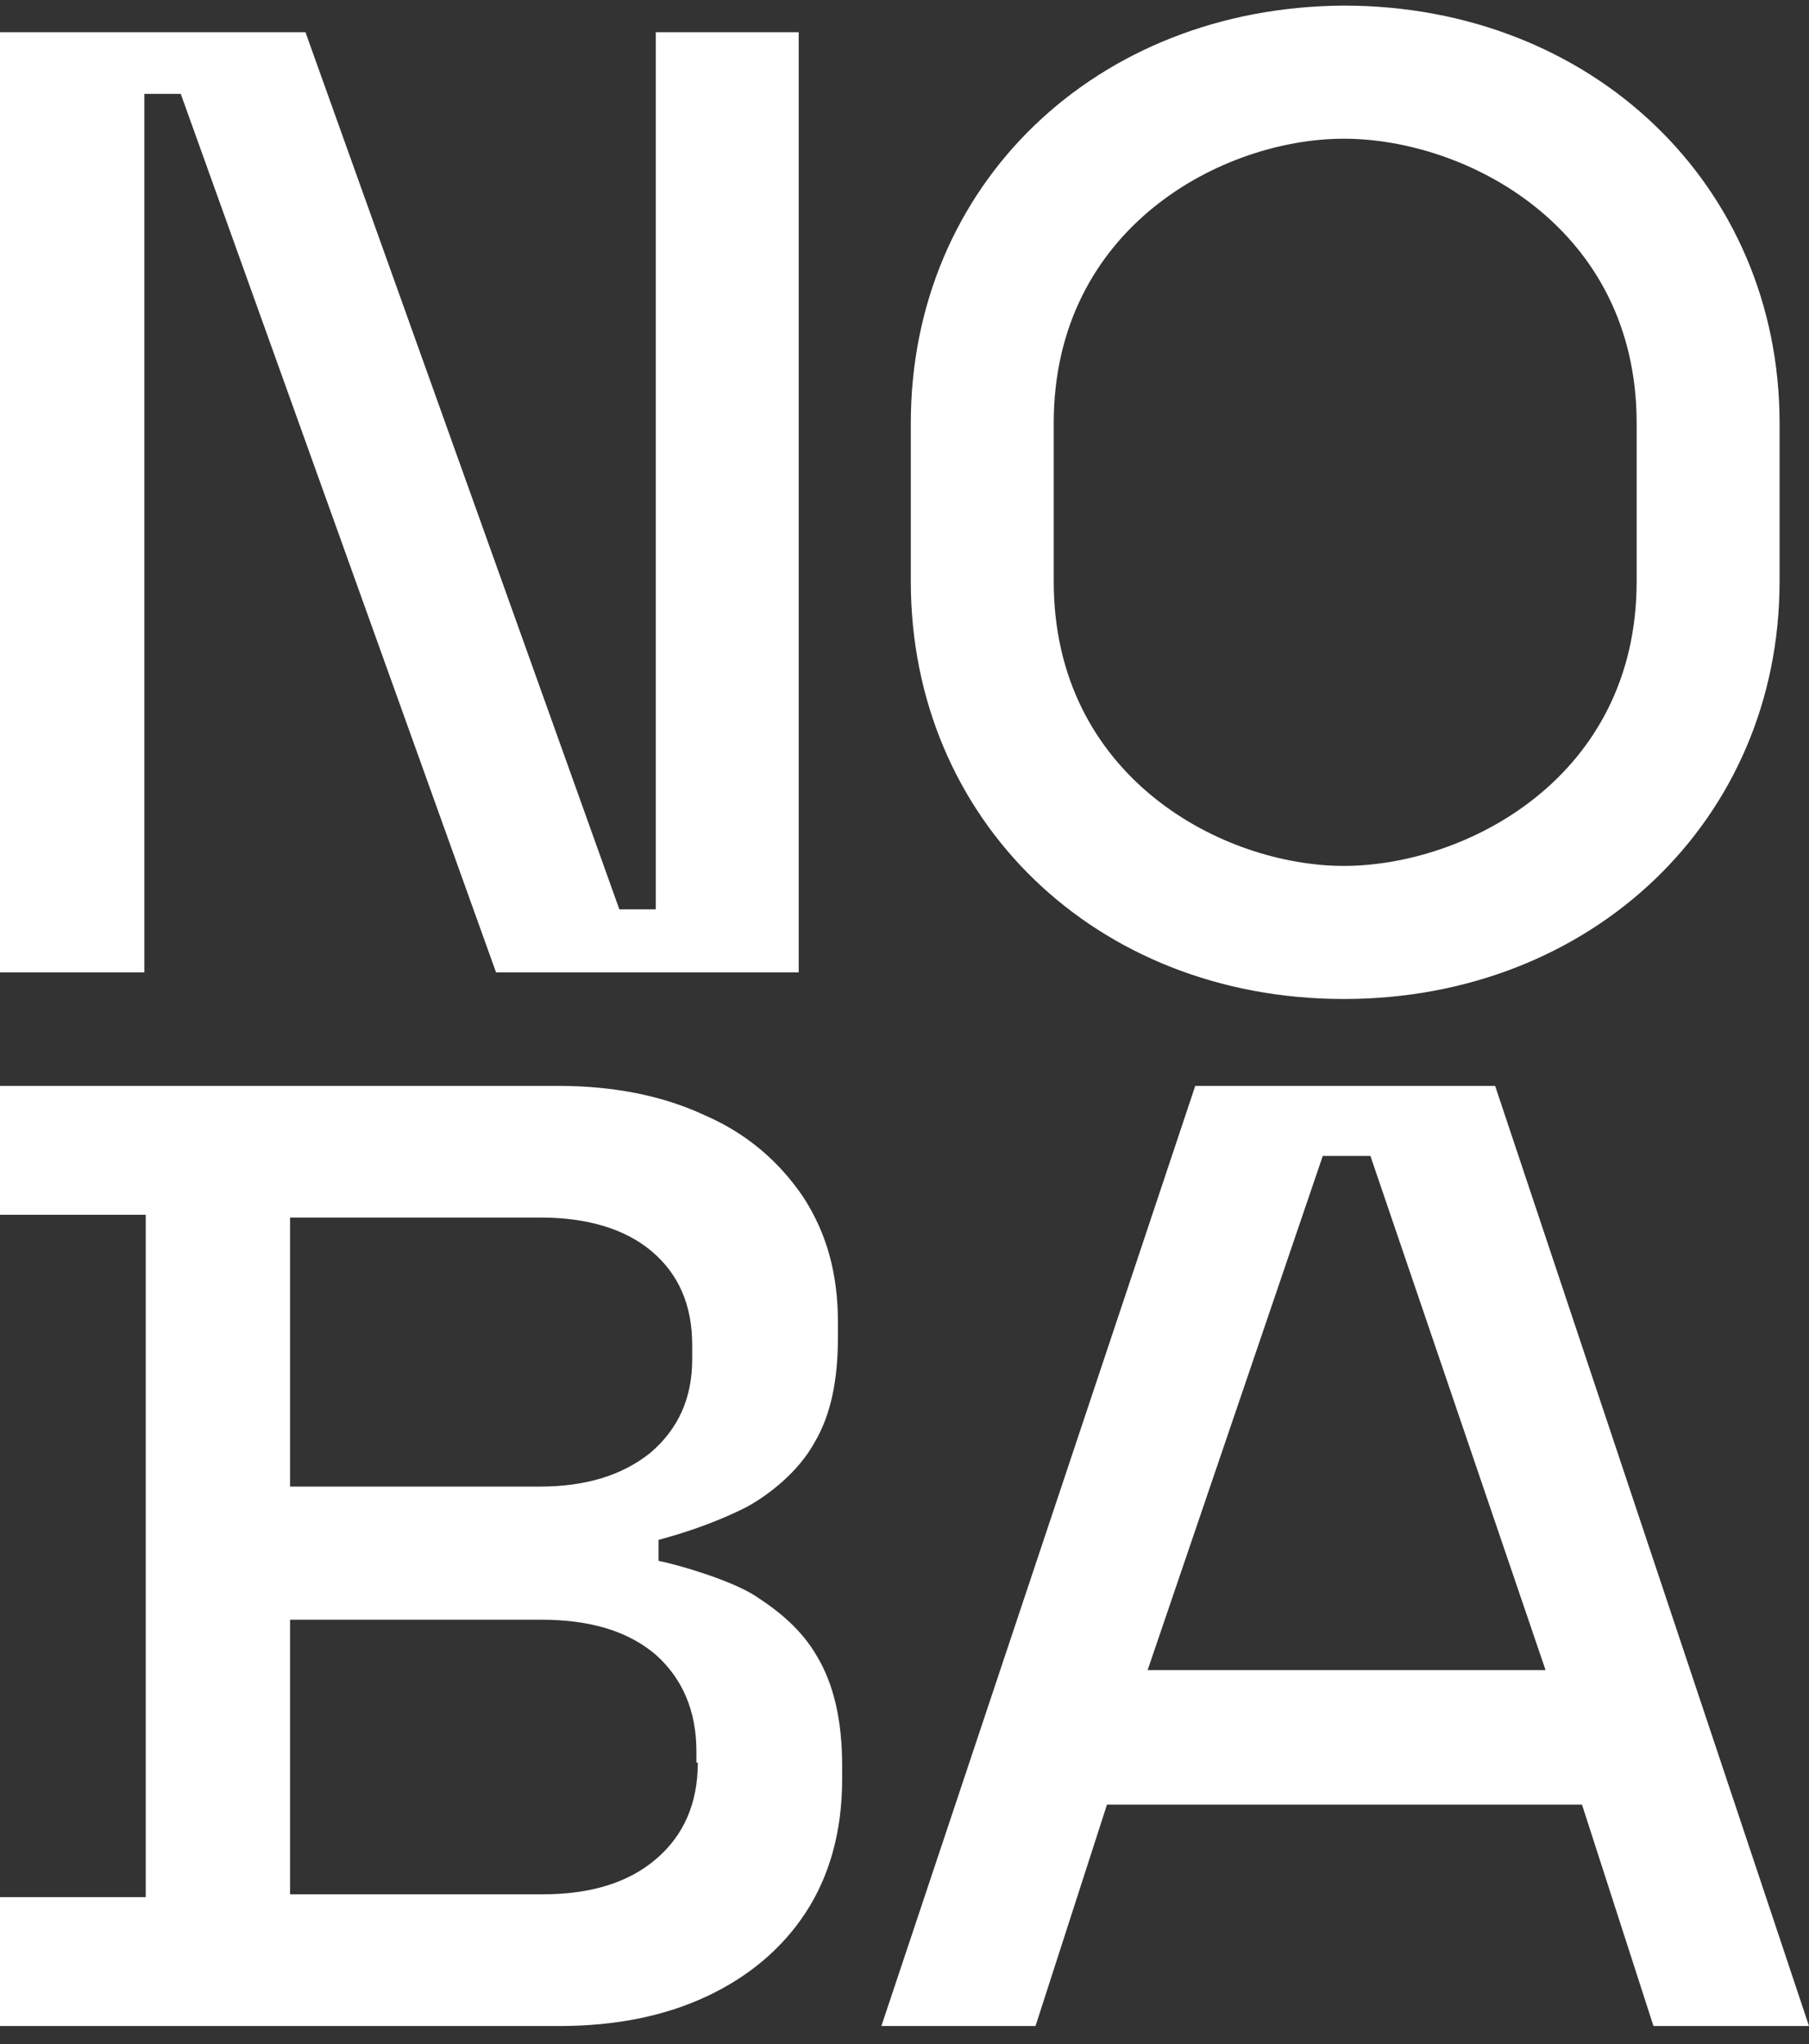
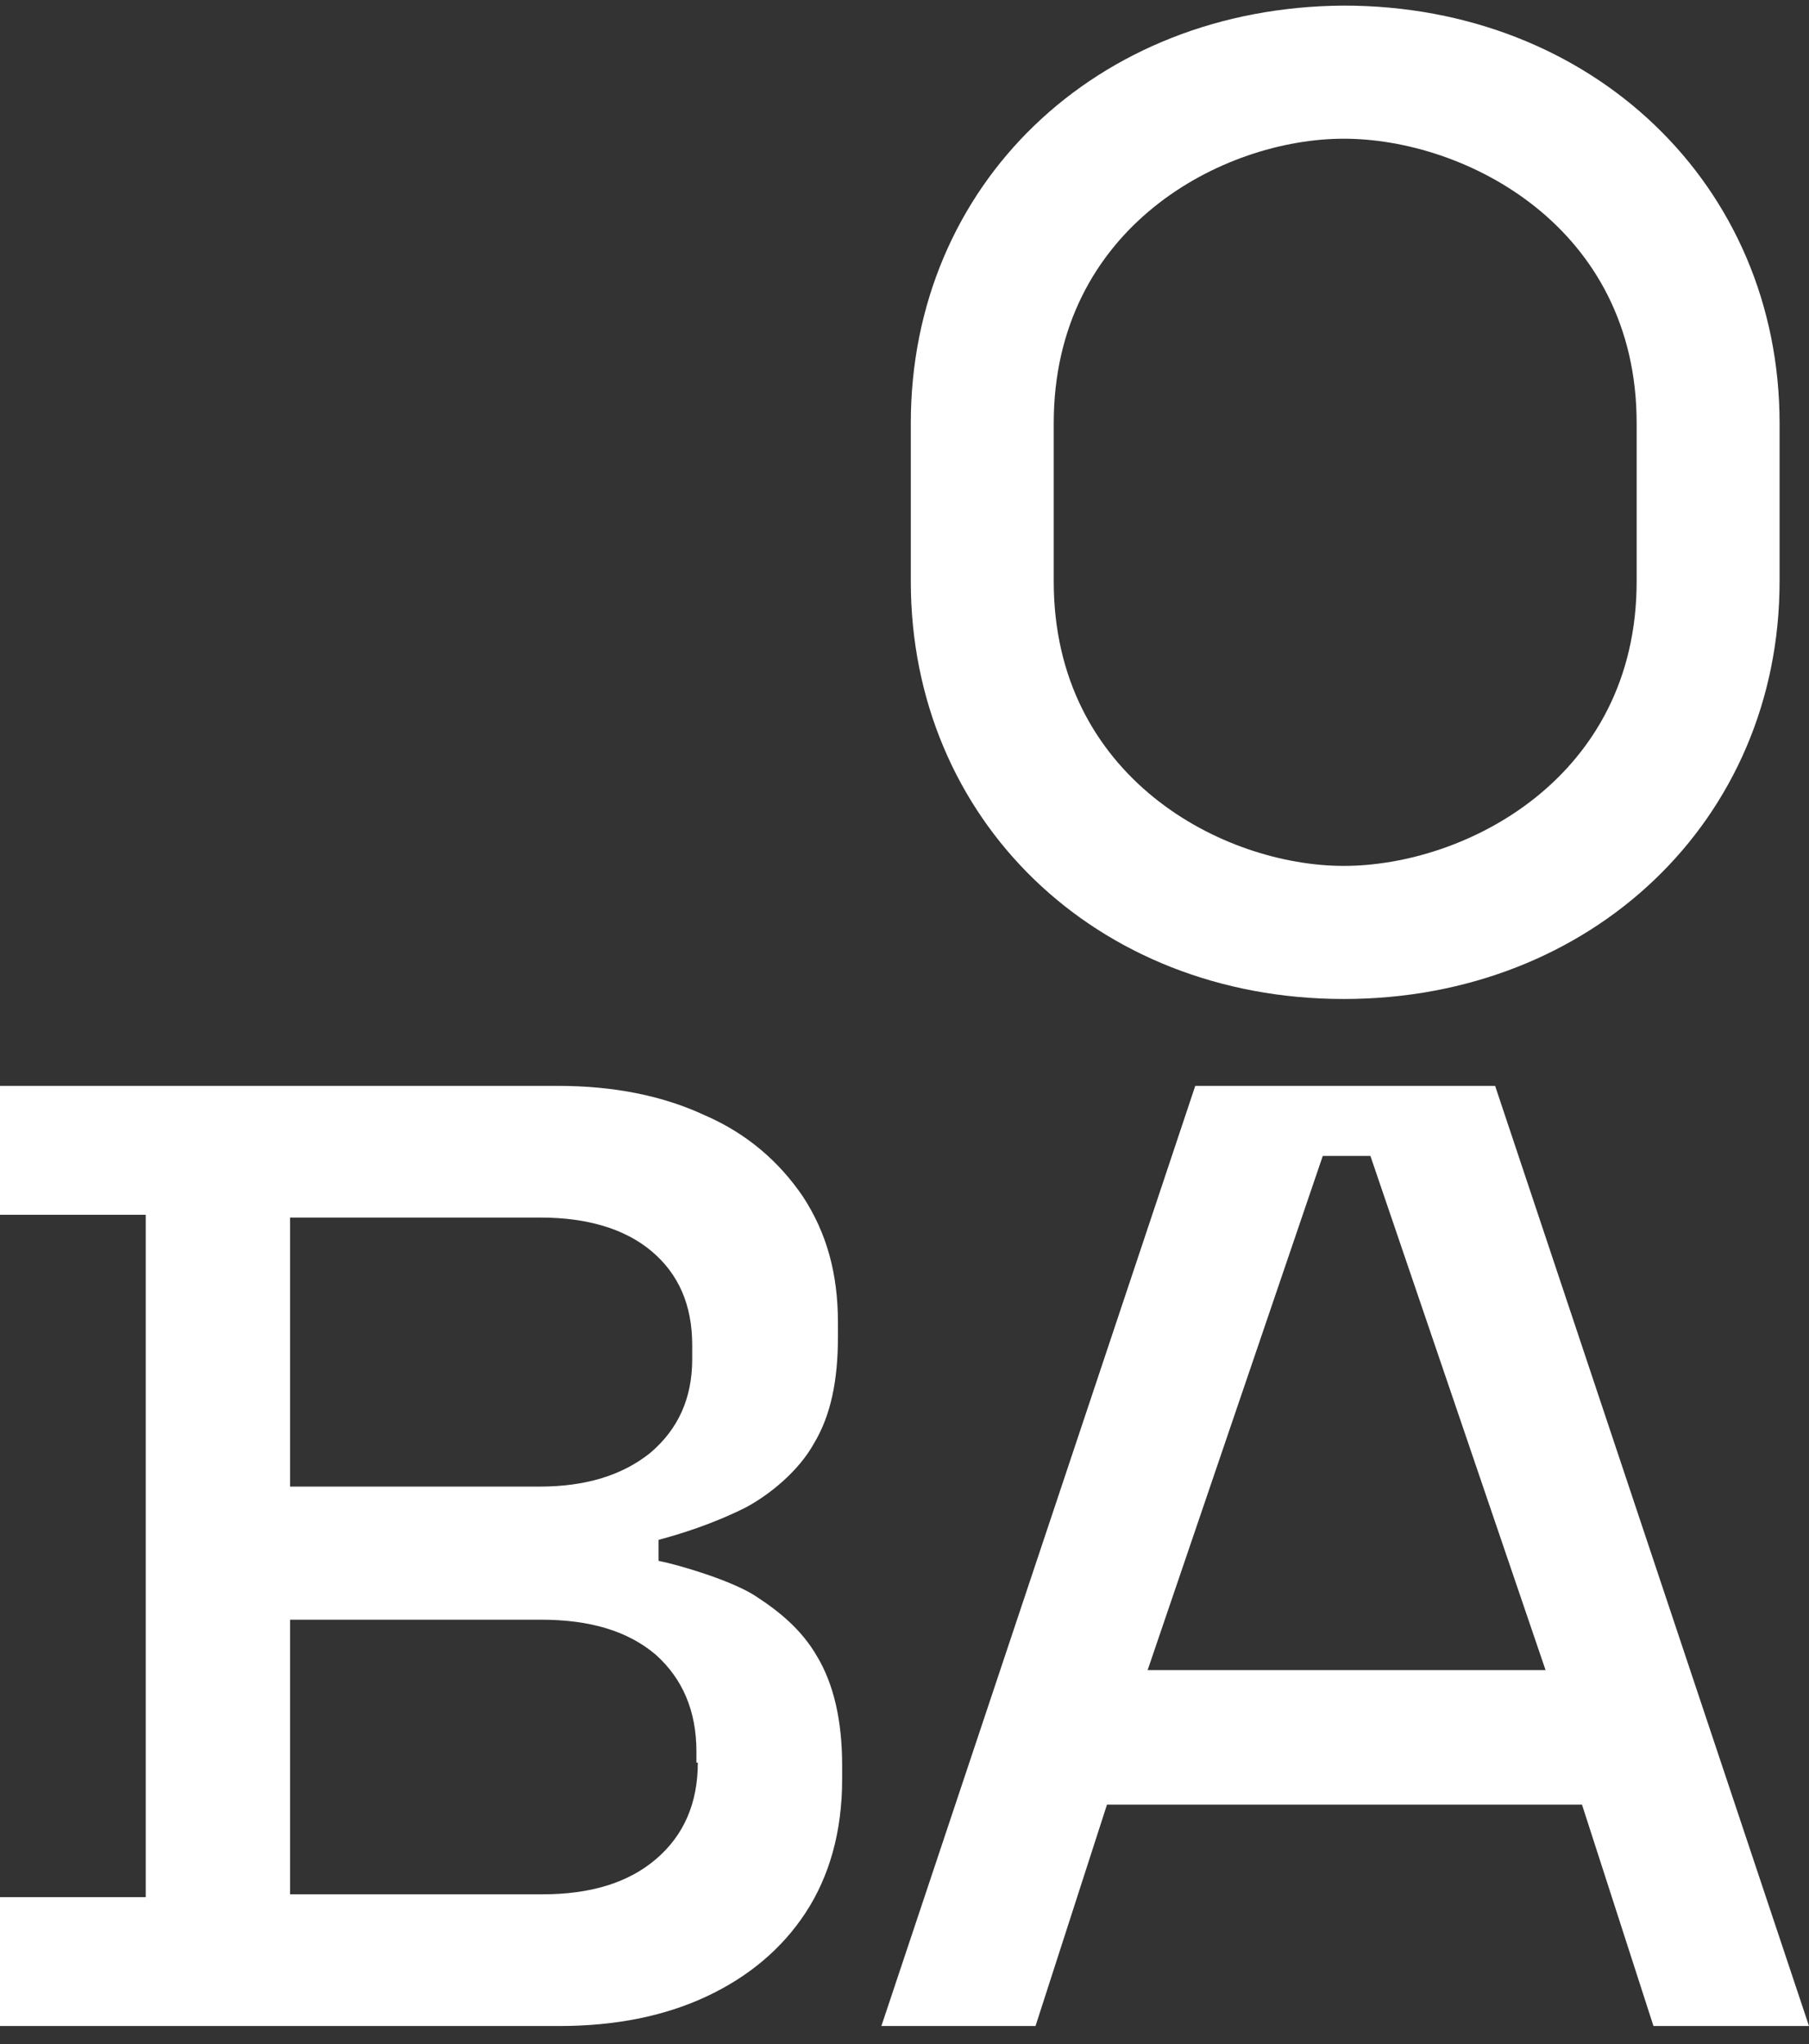
<svg xmlns="http://www.w3.org/2000/svg" xml:space="preserve" style="enable-background:new 0 0 129.1 145.9;" viewBox="0 0 129.1 145.9" y="0px" x="0px" id="Lager_1" version="1.1">
  <rect x="0" y="0" width="129.1" height="145.9" fill="#333333" stroke="none" />
  <style type="text/css">
	.st0{fill:#FFFFFF;}
</style>
  <g>
-     <polygon points="10.3,6.7 12.9,6.7 35.4,69.4 57,69.4 57,2.3 46.8,2.3 46.8,64.9 44.2,64.9 21.8,2.3 0,2.3 0,69.4    10.3,69.4" class="st0" />
    <path d="M53.9,113.9c-1.7-1.1-5.4-2.2-6.9-2.5v-1.5c1.5-0.4,3.8-1.1,6.2-2.3c1.7-0.9,3.8-2.6,4.9-4.6   c1.2-2,1.7-4.5,1.7-7.6v-1c0-3.5-0.8-6.4-2.5-9c-1.7-2.5-4-4.5-7-5.8c-3-1.4-6.5-2.1-10.5-2.1H0v9.2h10.4v48.7H0v9.2h39.9   c4,0,7.5-0.7,10.5-2.1c3-1.4,5.4-3.4,7.1-6c1.7-2.6,2.6-5.8,2.6-9.5v-1c0-3.2-0.6-5.8-1.8-7.8C57.2,116.3,55.6,115,53.9,113.9z    M20.7,86.9h17.9c3.3,0,6,0.8,7.9,2.4c1.9,1.6,2.9,3.8,2.9,6.7v1c0,2.8-1,5-3,6.7c-2,1.6-4.6,2.4-7.9,2.4H20.7V86.9z M49.8,125.8   c0,2.9-1,5.2-3,6.9c-2,1.7-4.7,2.5-8.1,2.5H20.7v-19.6h17.9c3.5,0,6.2,0.8,8.2,2.5c1.9,1.7,2.9,4,2.9,6.9V125.8z" class="st0" />
    <path d="M106.7,77.5H85.3l-22.4,67.1h11l5.1-15.8h33.9l5.1,15.8h11.1L106.7,77.5z M81.9,119.2l12.5-36.7h3.4l12.5,36.7   H81.9z" class="st0" />
    <path d="M95.9,71.3c17.7,0,31.1-12.8,31.1-29.8V30.2c0-17-13.4-29.8-31.1-29.8C78.2,0.5,65,13.2,65,30.2v11.3   C65,58.5,78.2,71.3,95.9,71.3z M75.2,41.5V30.2c0-14,12.1-20.3,20.7-20.3c8.7,0,20.9,6.3,20.9,20.3v11.3c0,14-12.2,20.3-20.9,20.3   C87.3,61.8,75.2,55.5,75.2,41.5z" class="st0" />
  </g>
</svg>